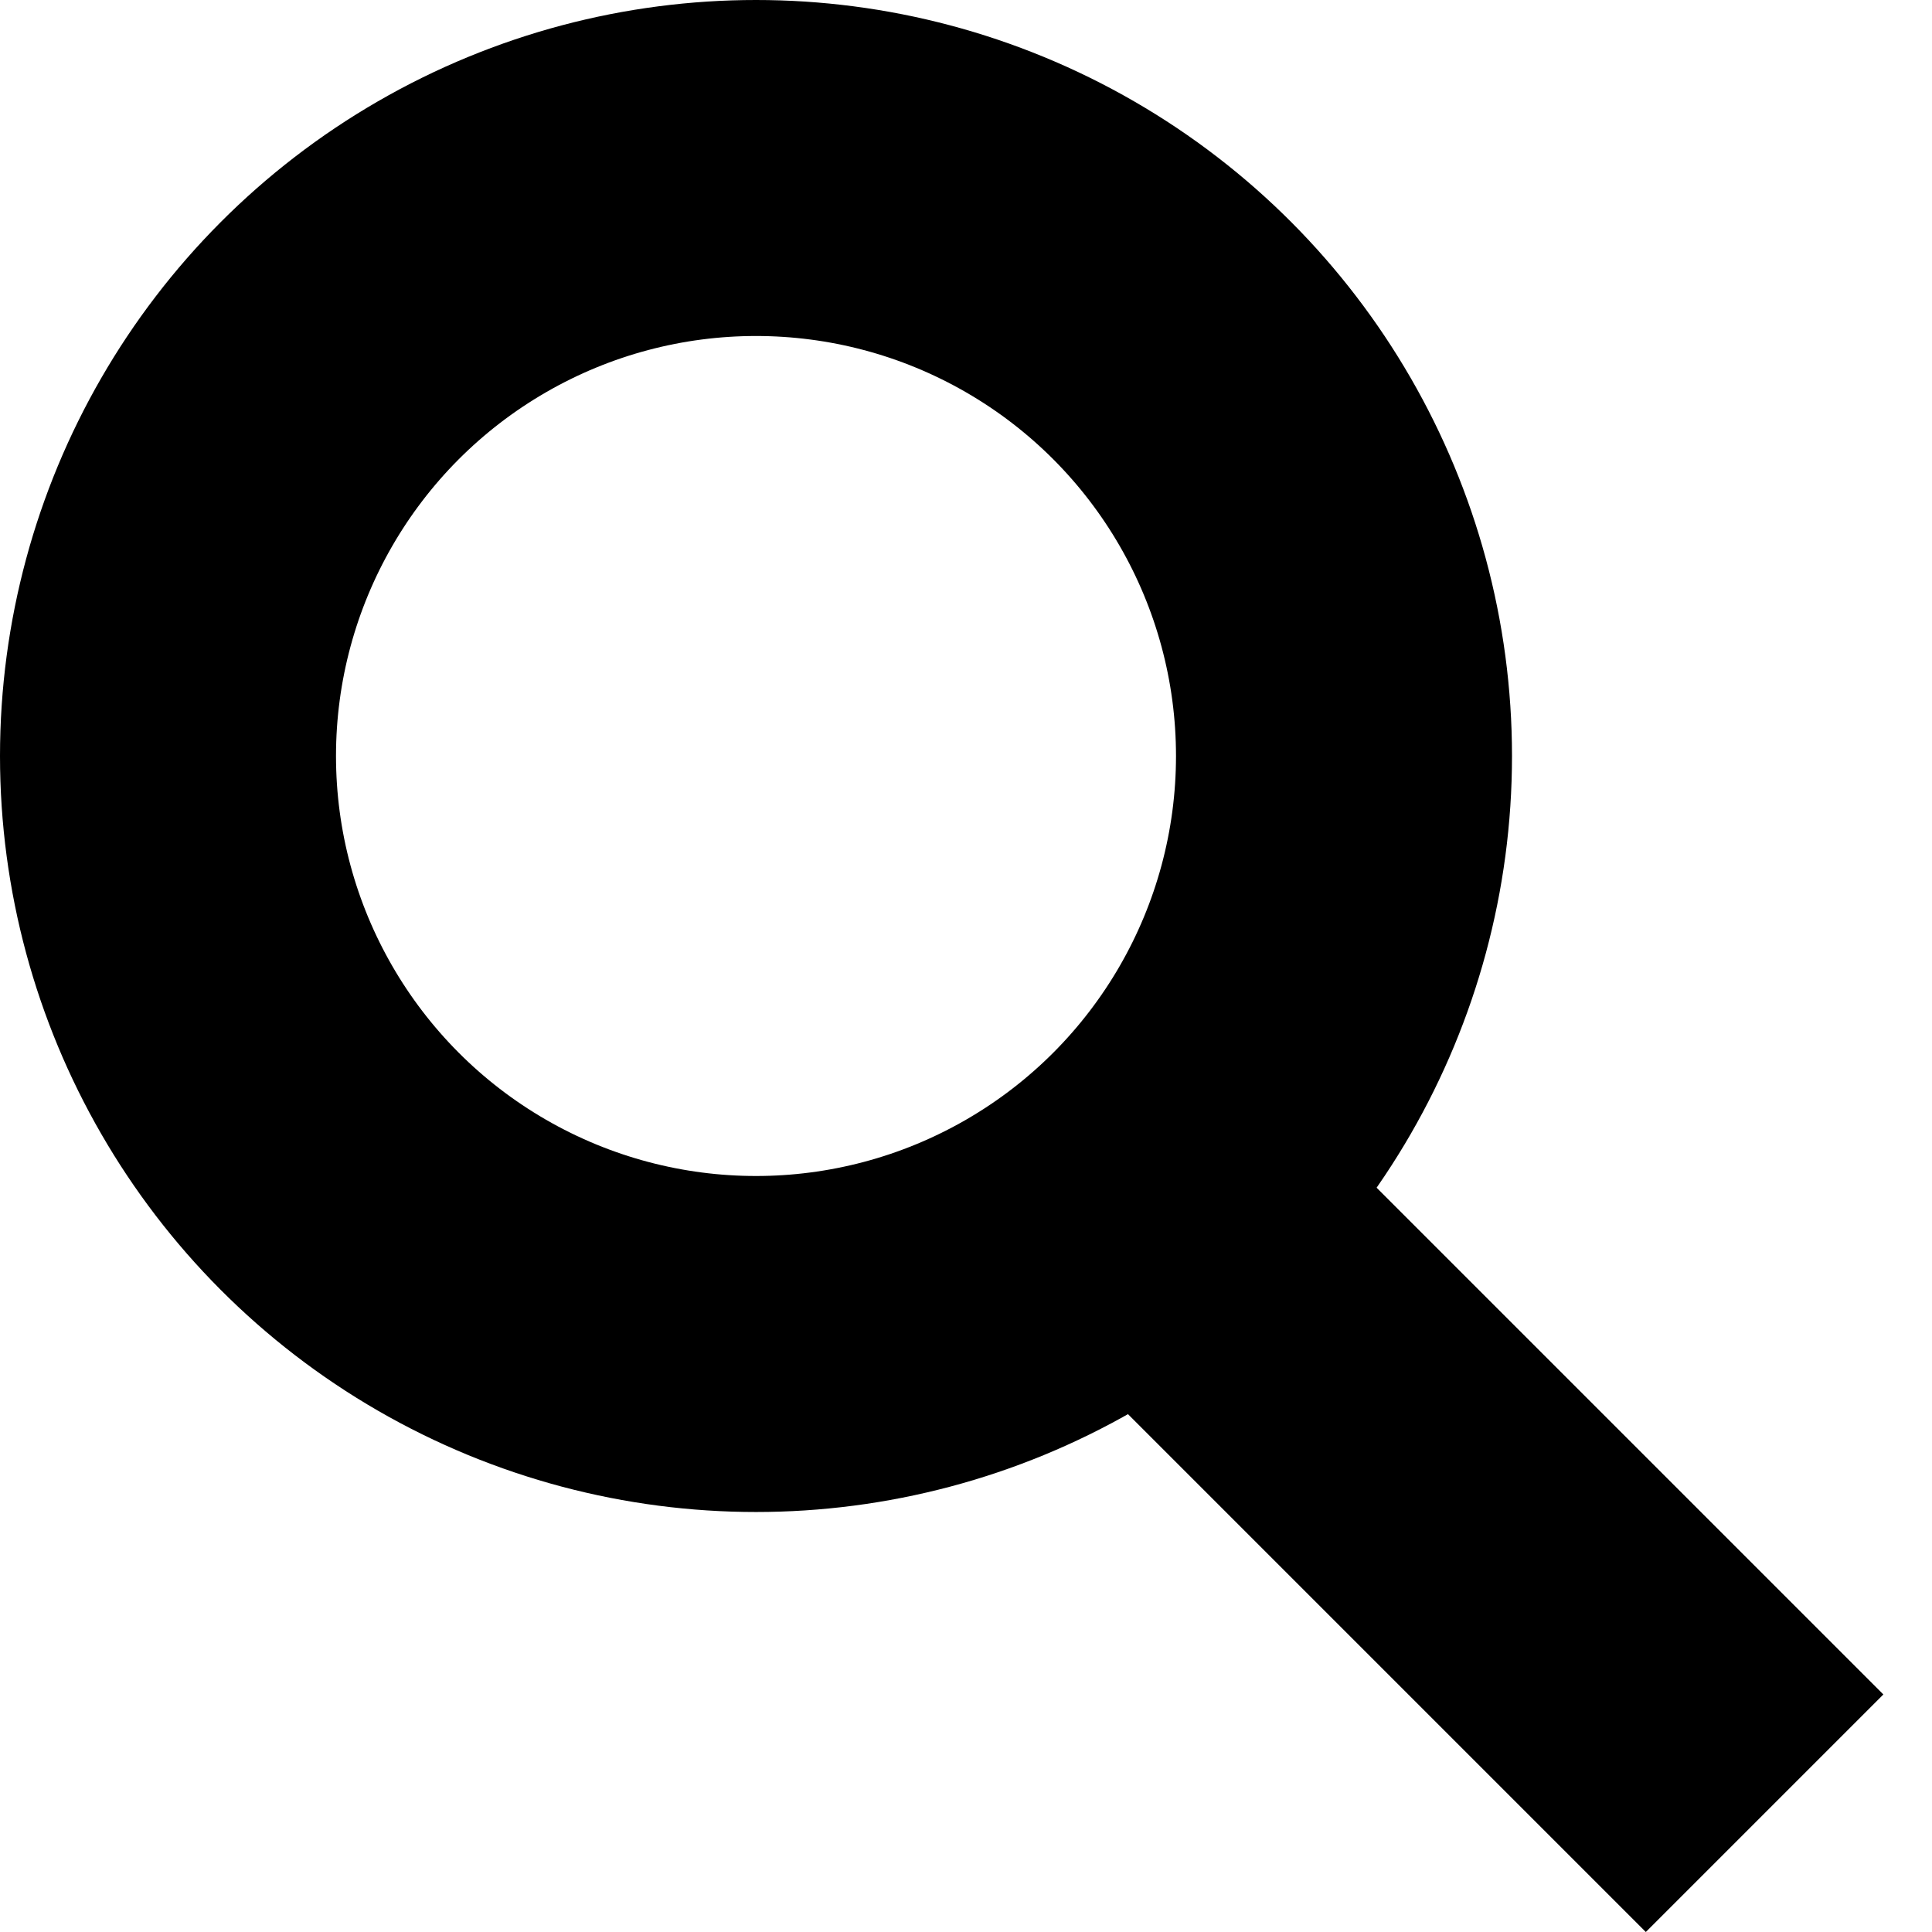
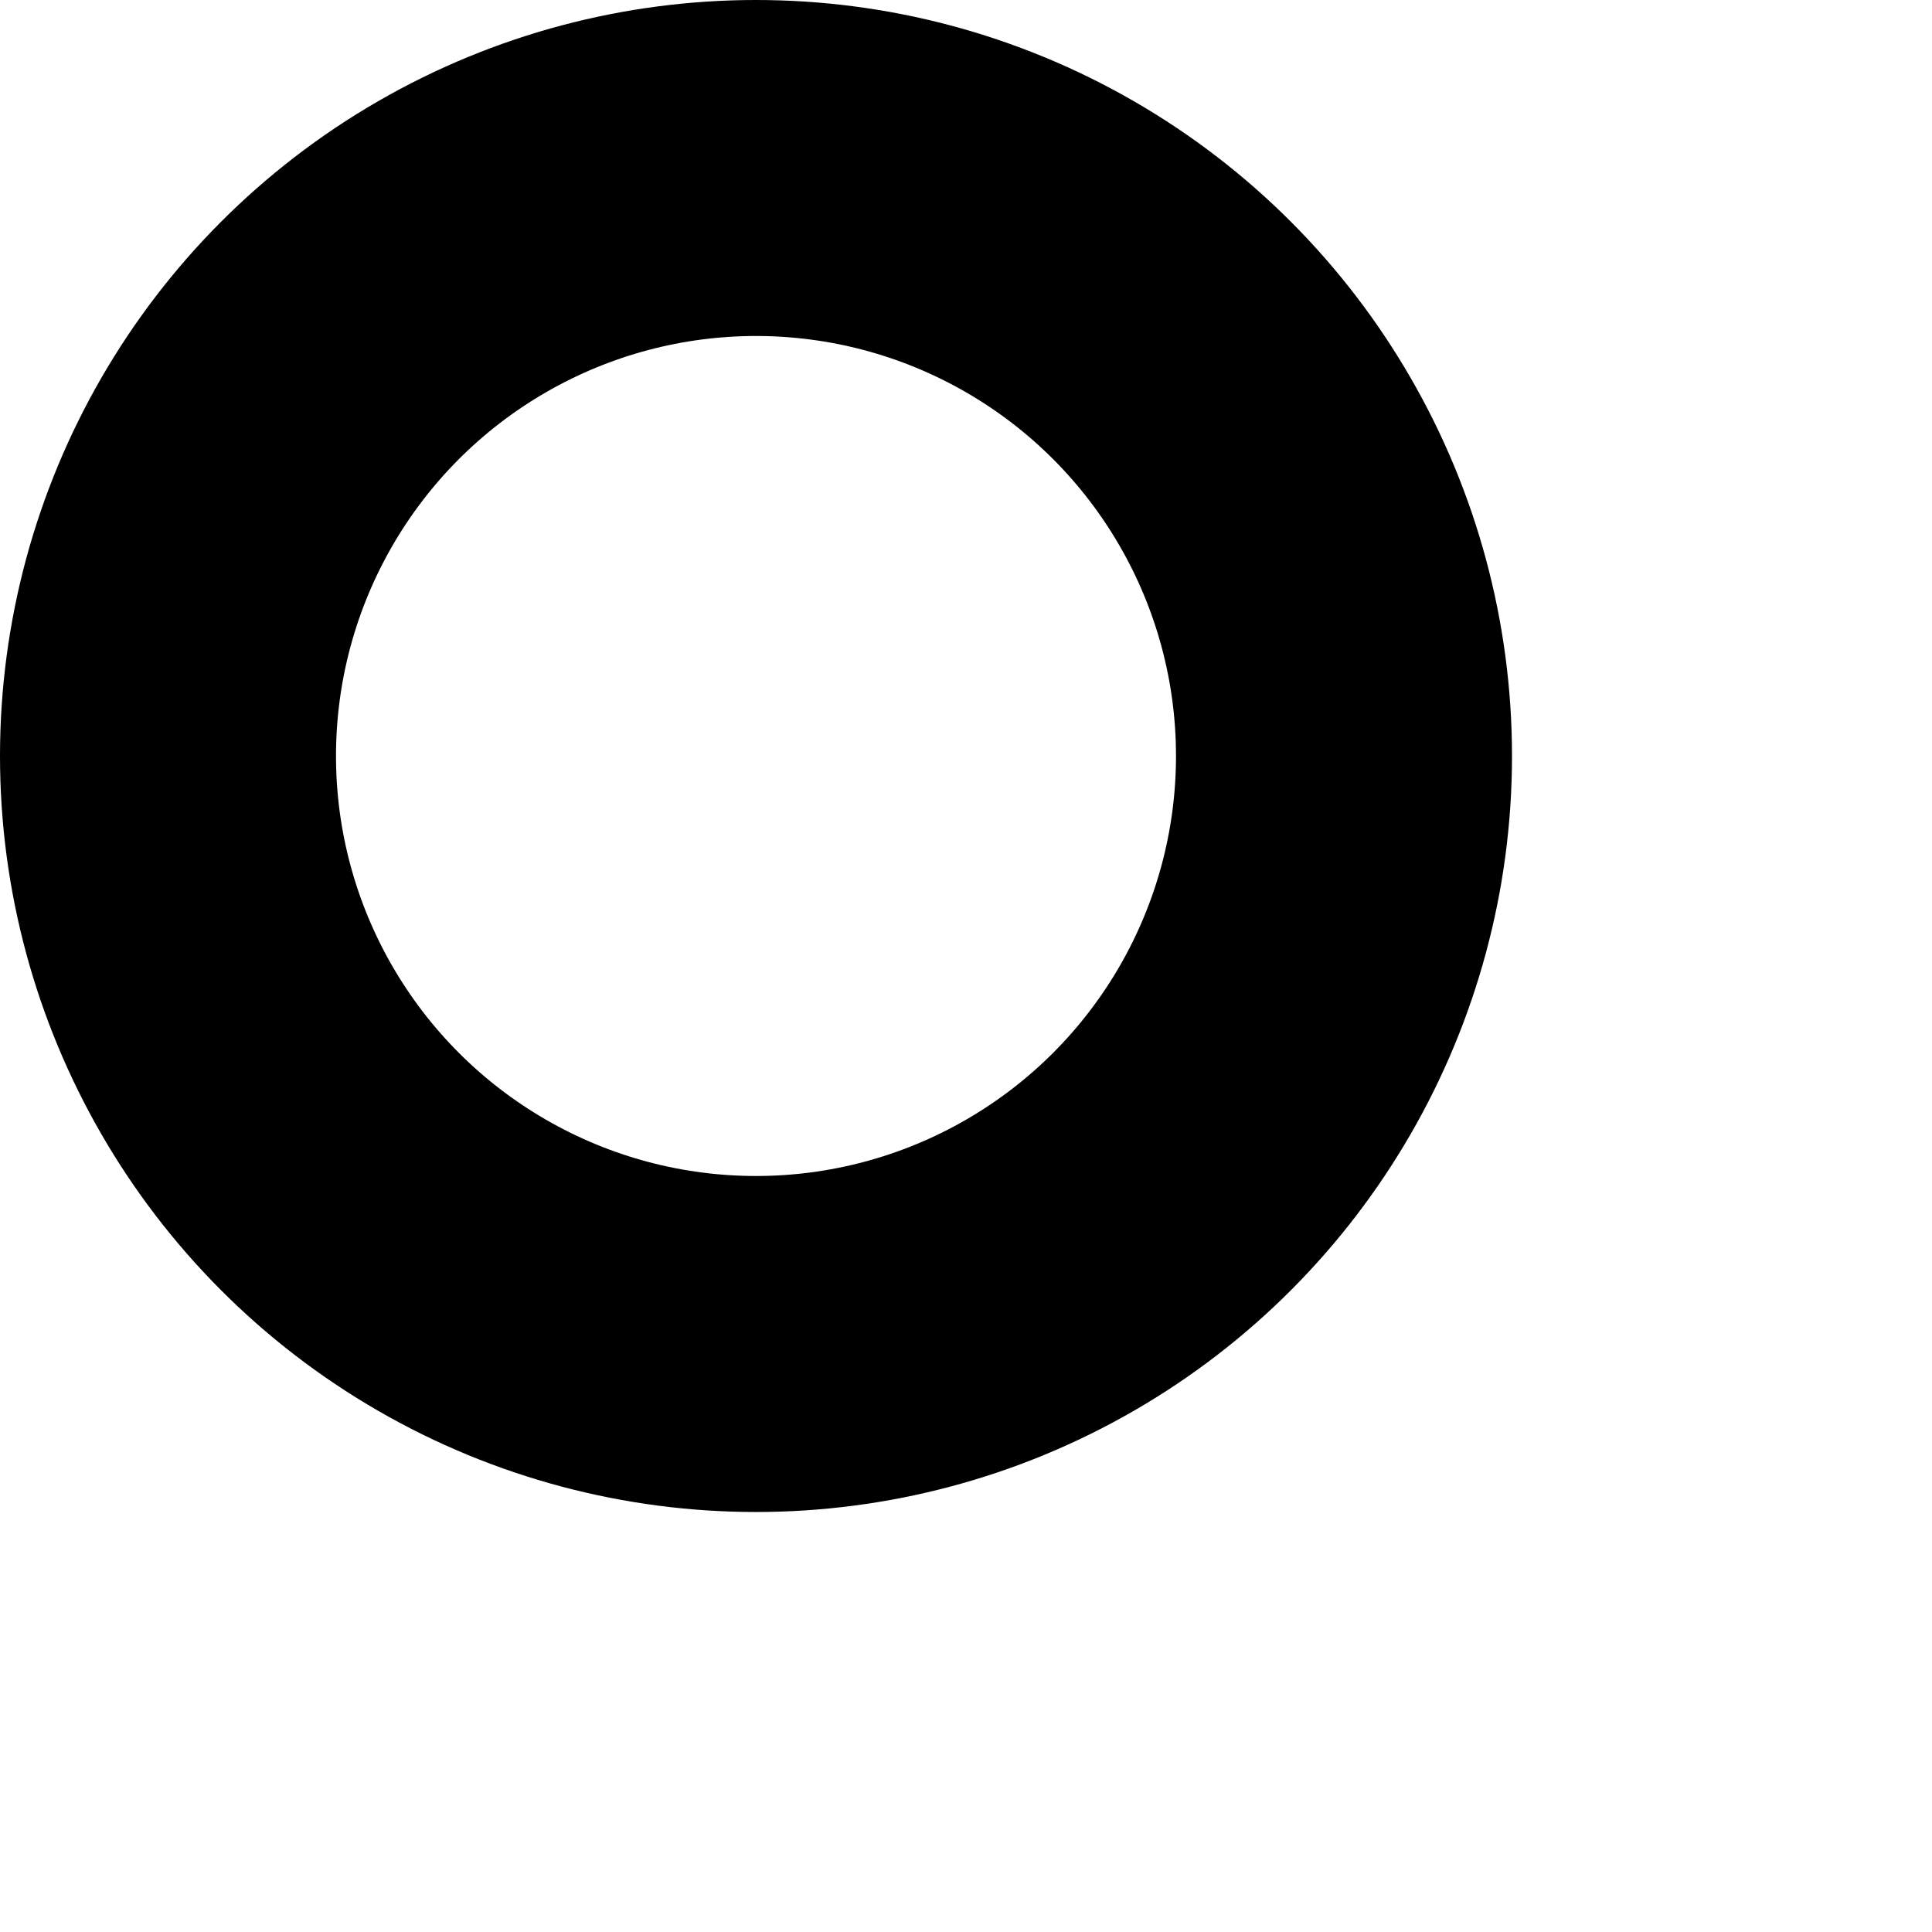
<svg xmlns="http://www.w3.org/2000/svg" width="23" height="23" viewBox="0 0 23 23" fill="none">
  <circle cx="9" cy="9" r="7" stroke="black" stroke-width="4" />
-   <path fill-rule="evenodd" clip-rule="evenodd" d="M19.593 23L11.926 15.333L14.754 12.505L22.421 20.172L19.593 23Z" fill="black" />
</svg>